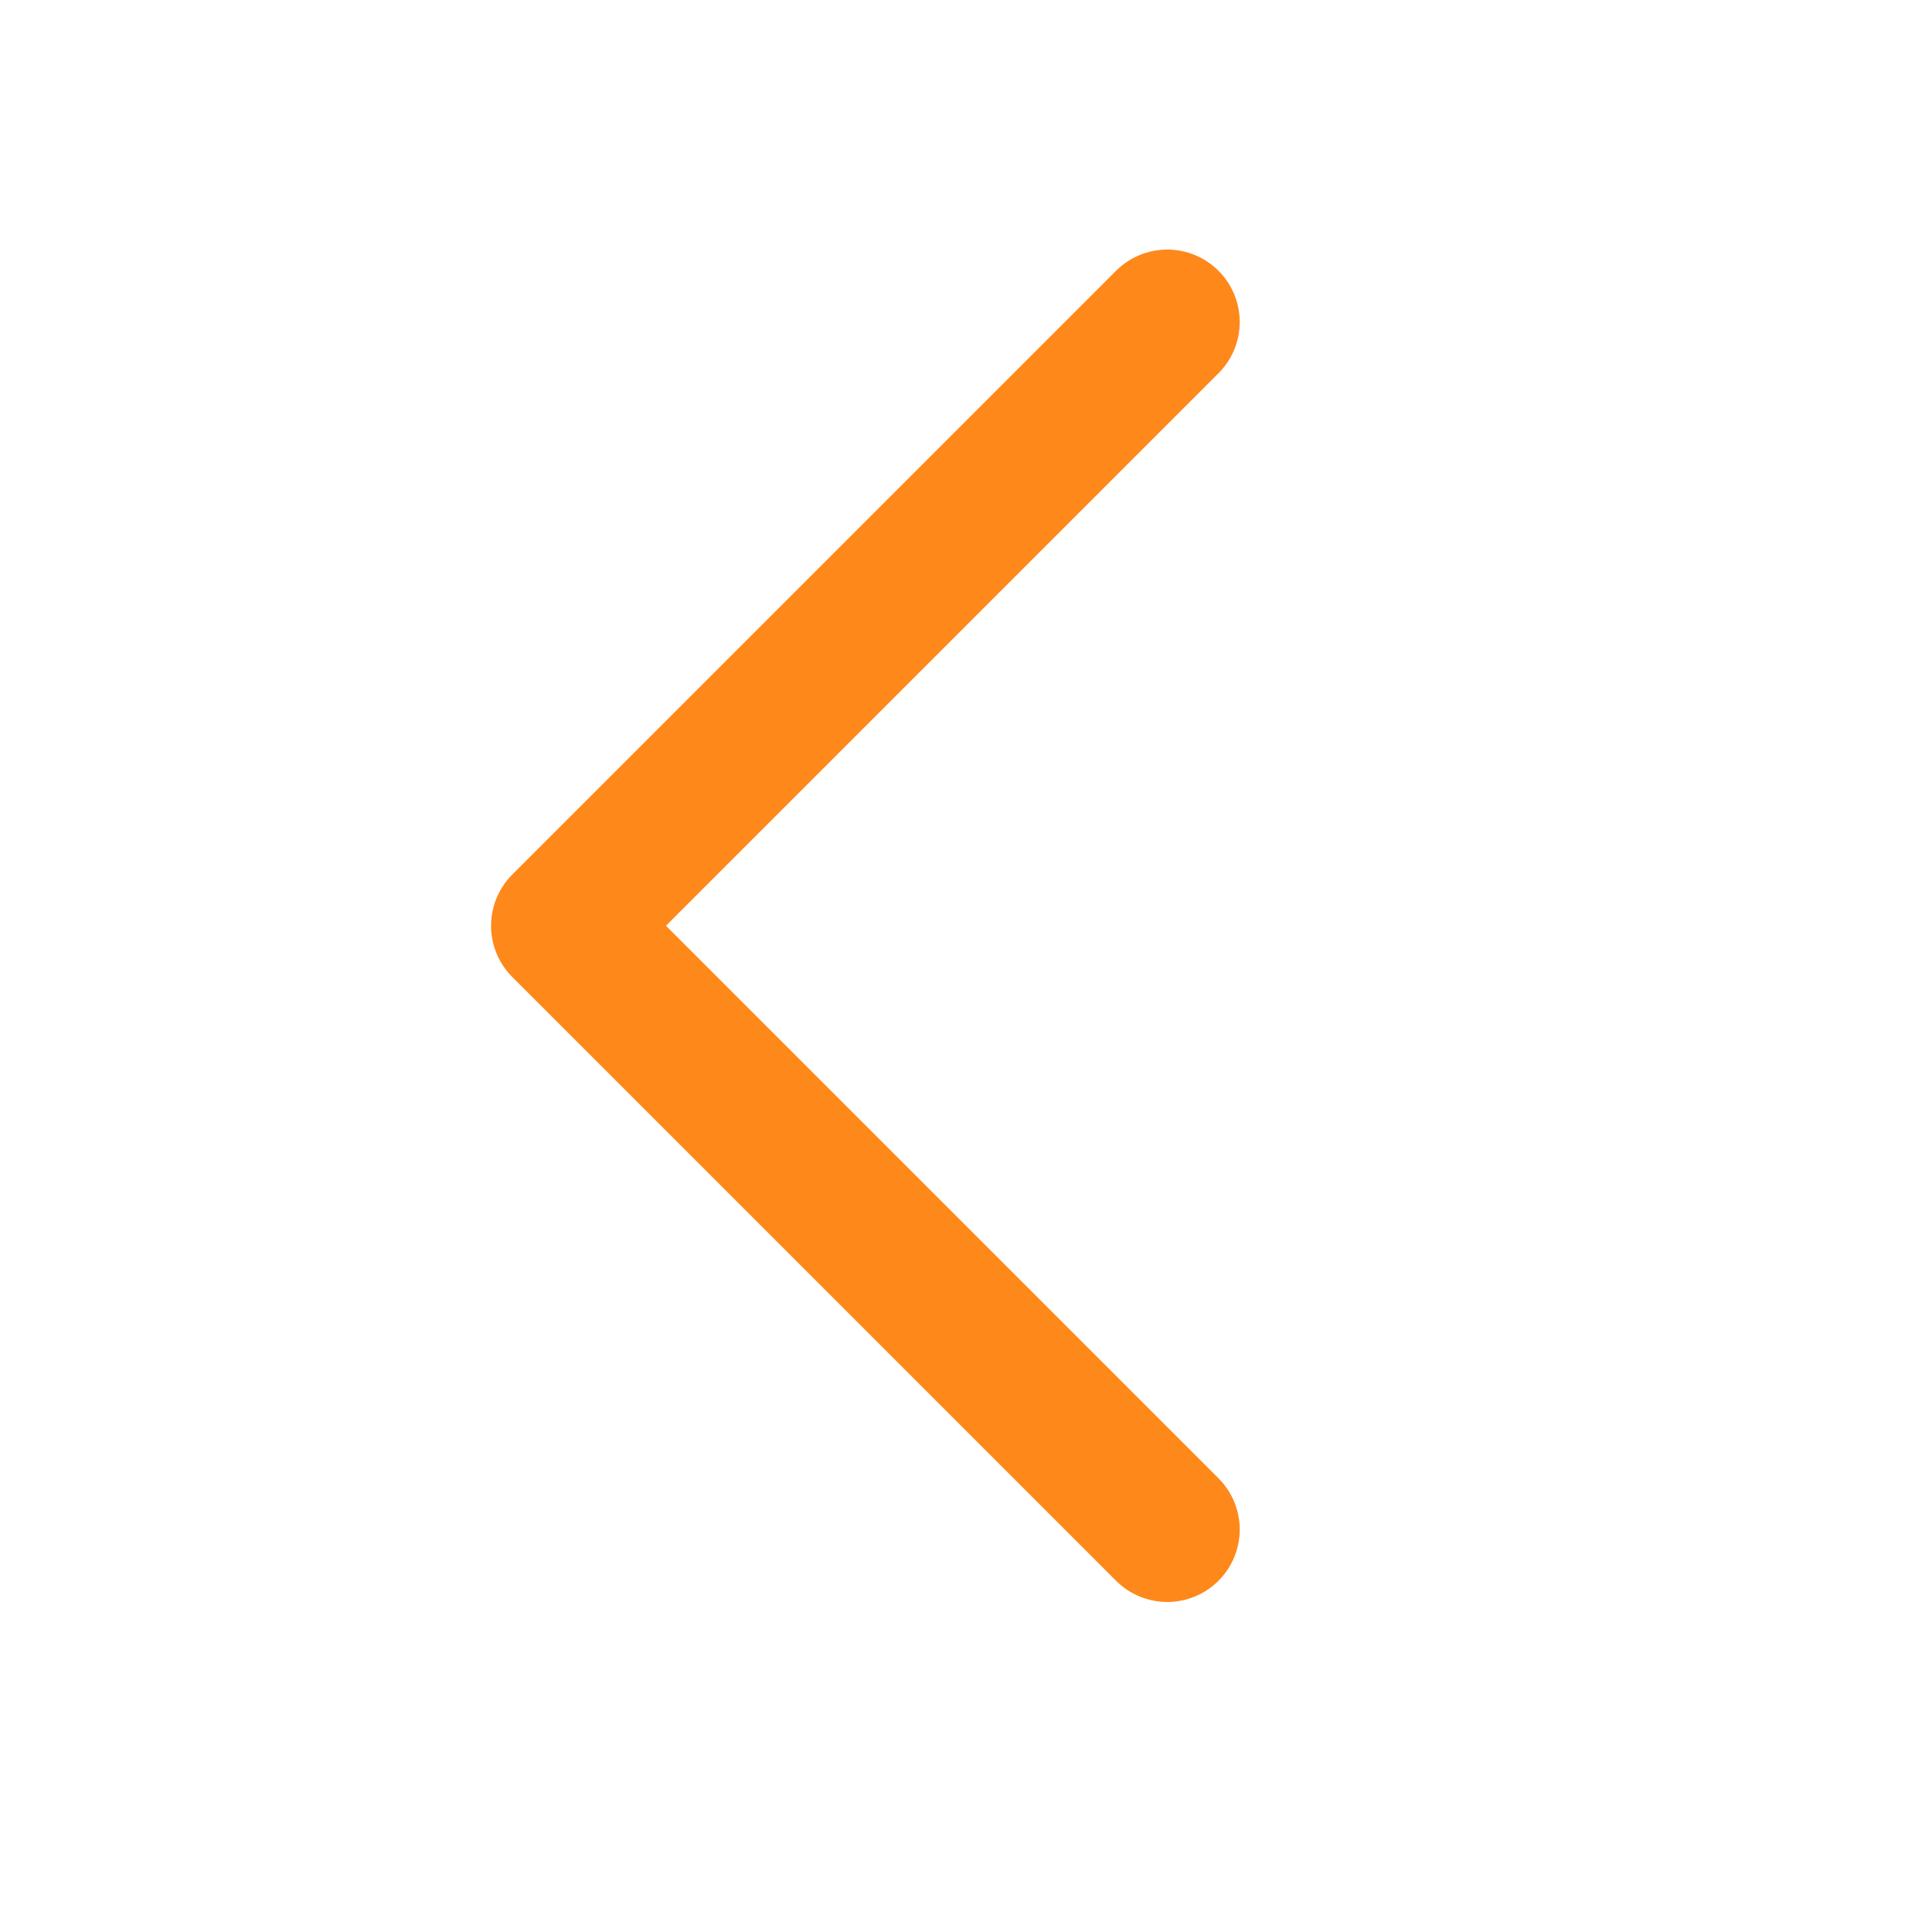
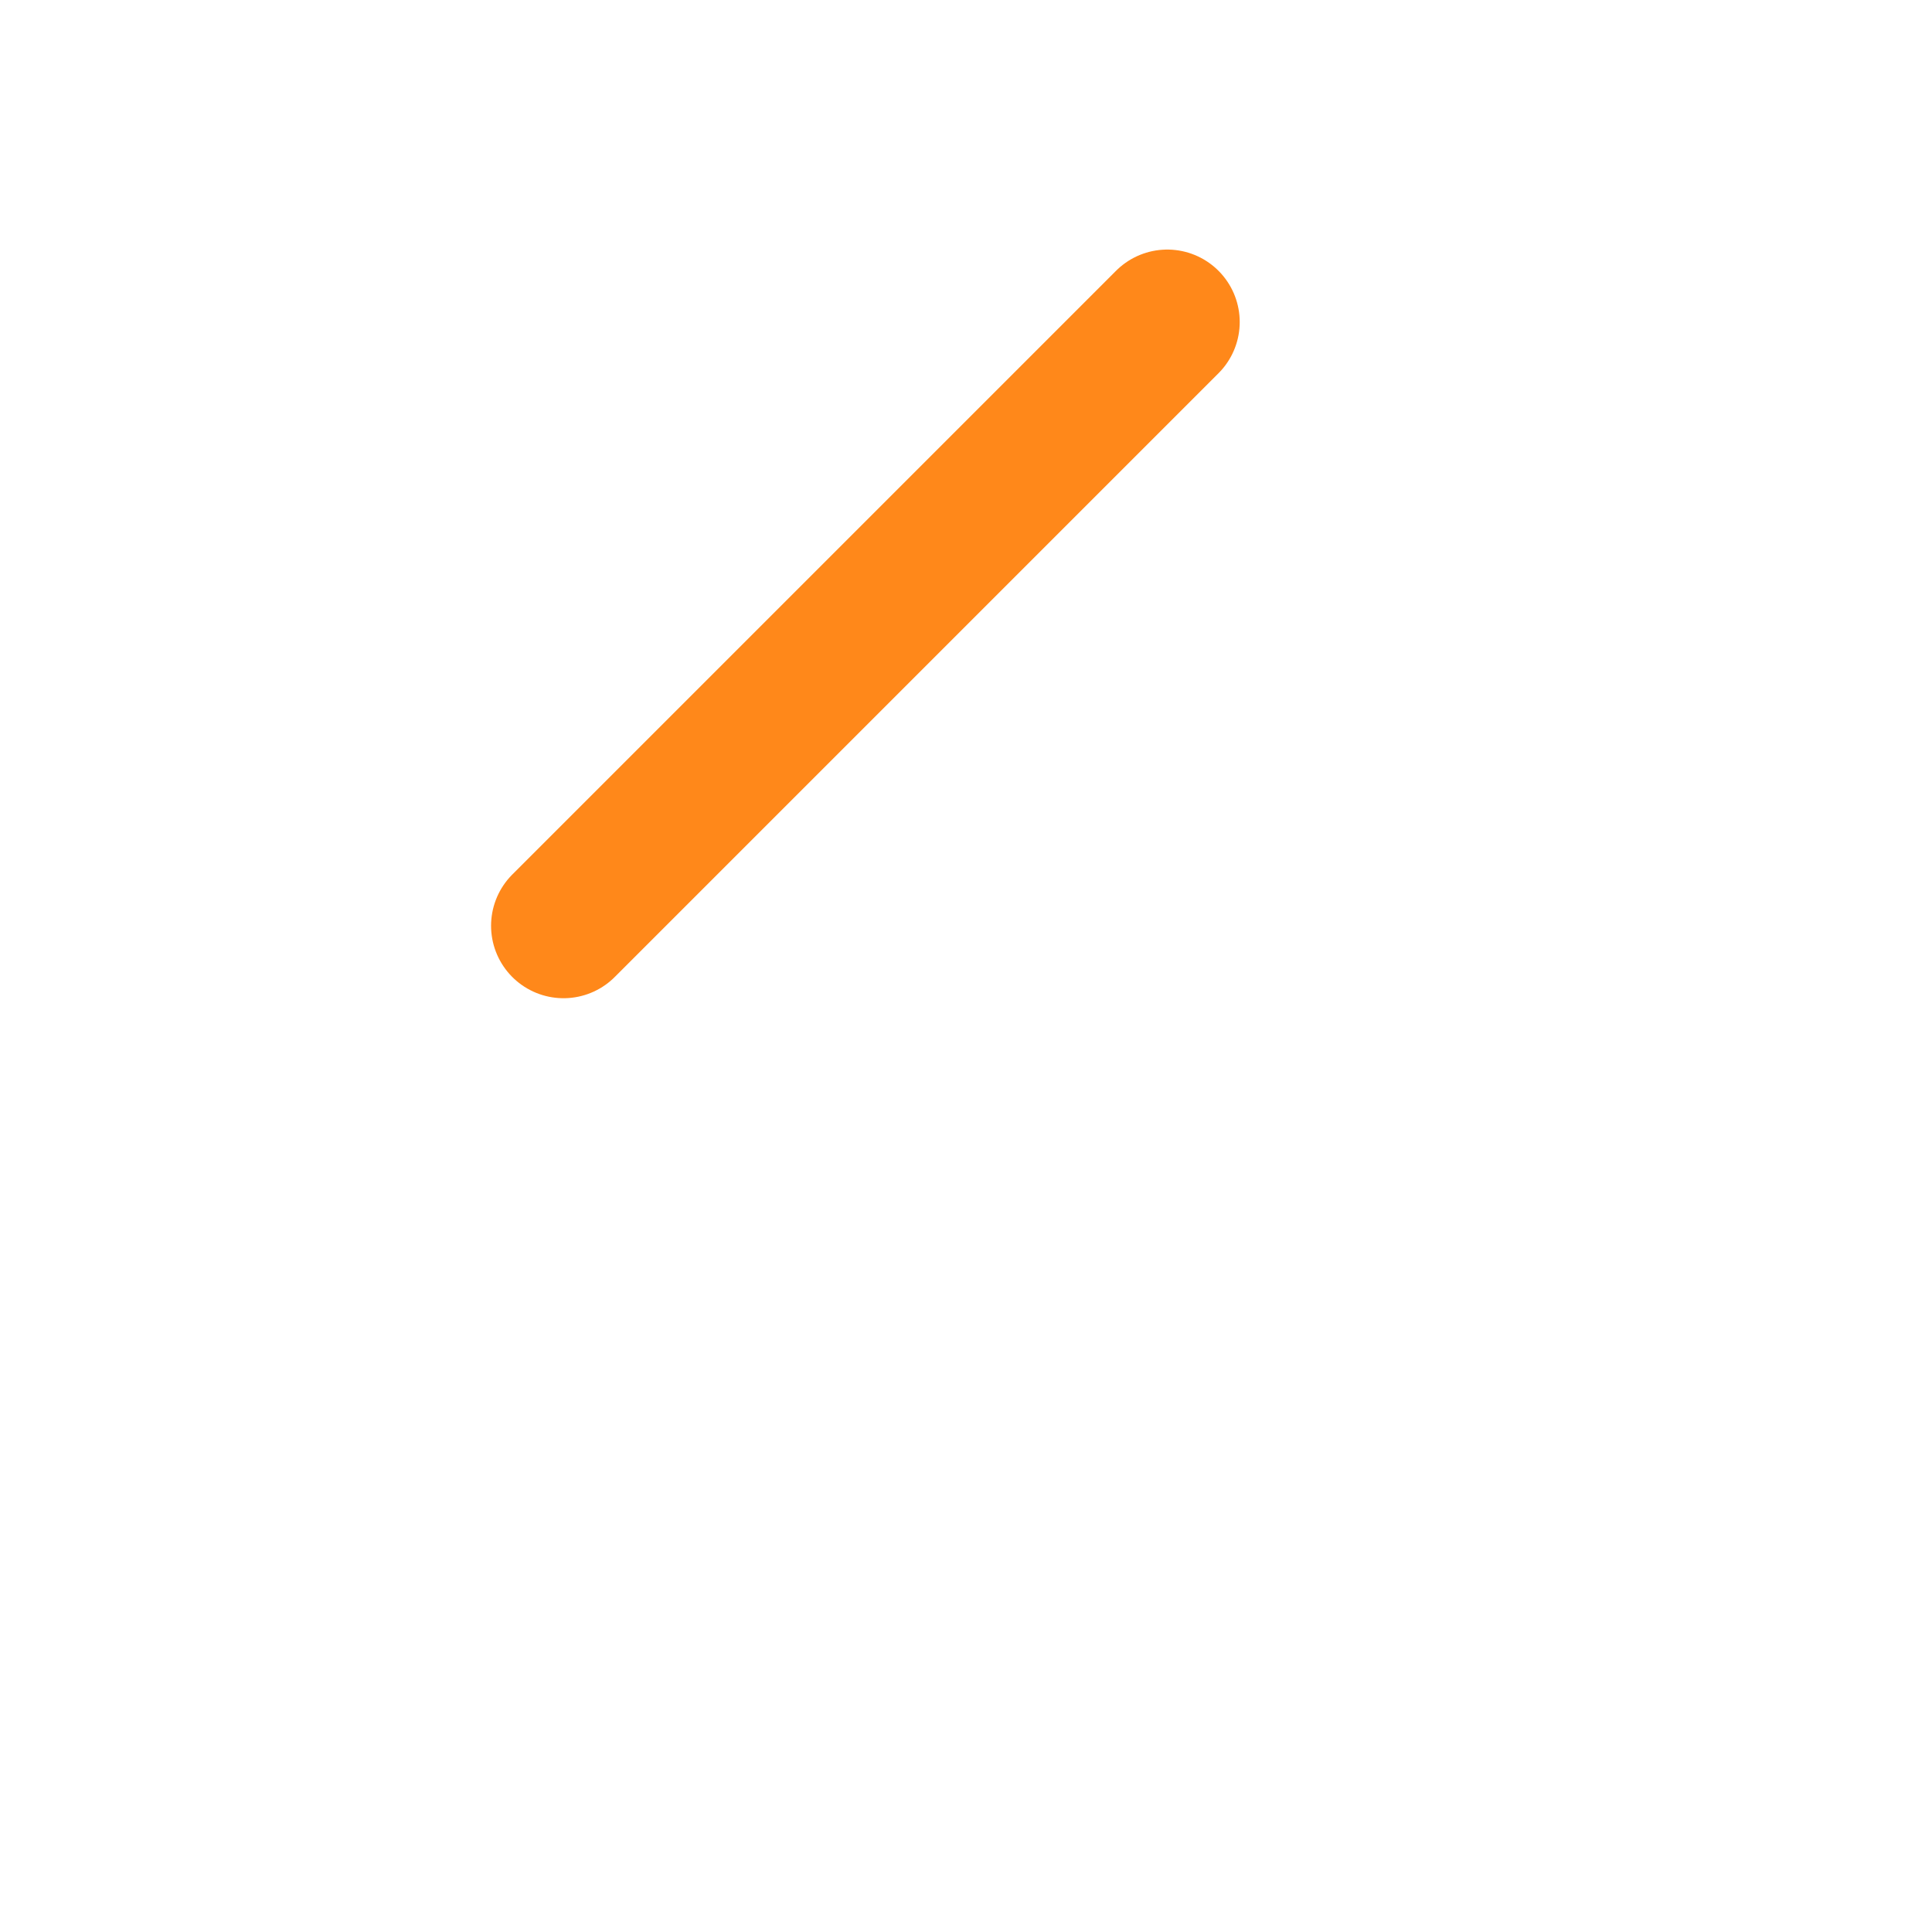
<svg xmlns="http://www.w3.org/2000/svg" width="40" height="40" viewBox="0 0 40 40" fill="none">
-   <path d="M24.167 6.667L11.667 19.167L24.167 31.667" stroke="#FF881A" stroke-width="3" stroke-linecap="round" stroke-linejoin="round" />
+   <path d="M24.167 6.667L11.667 19.167" stroke="#FF881A" stroke-width="3" stroke-linecap="round" stroke-linejoin="round" />
</svg>